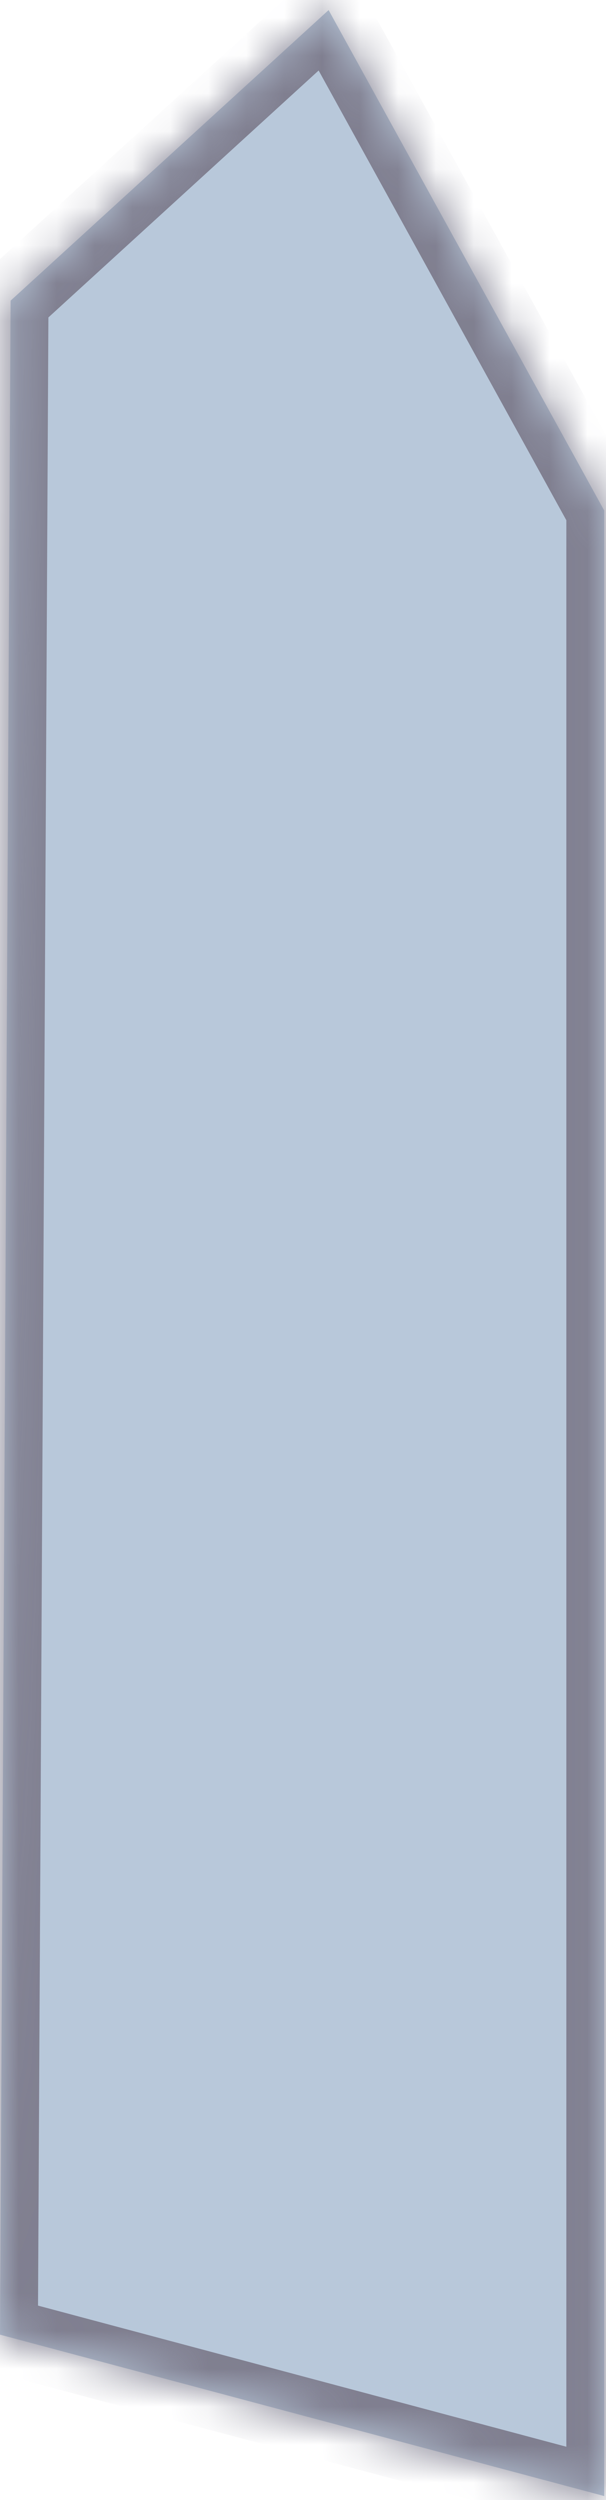
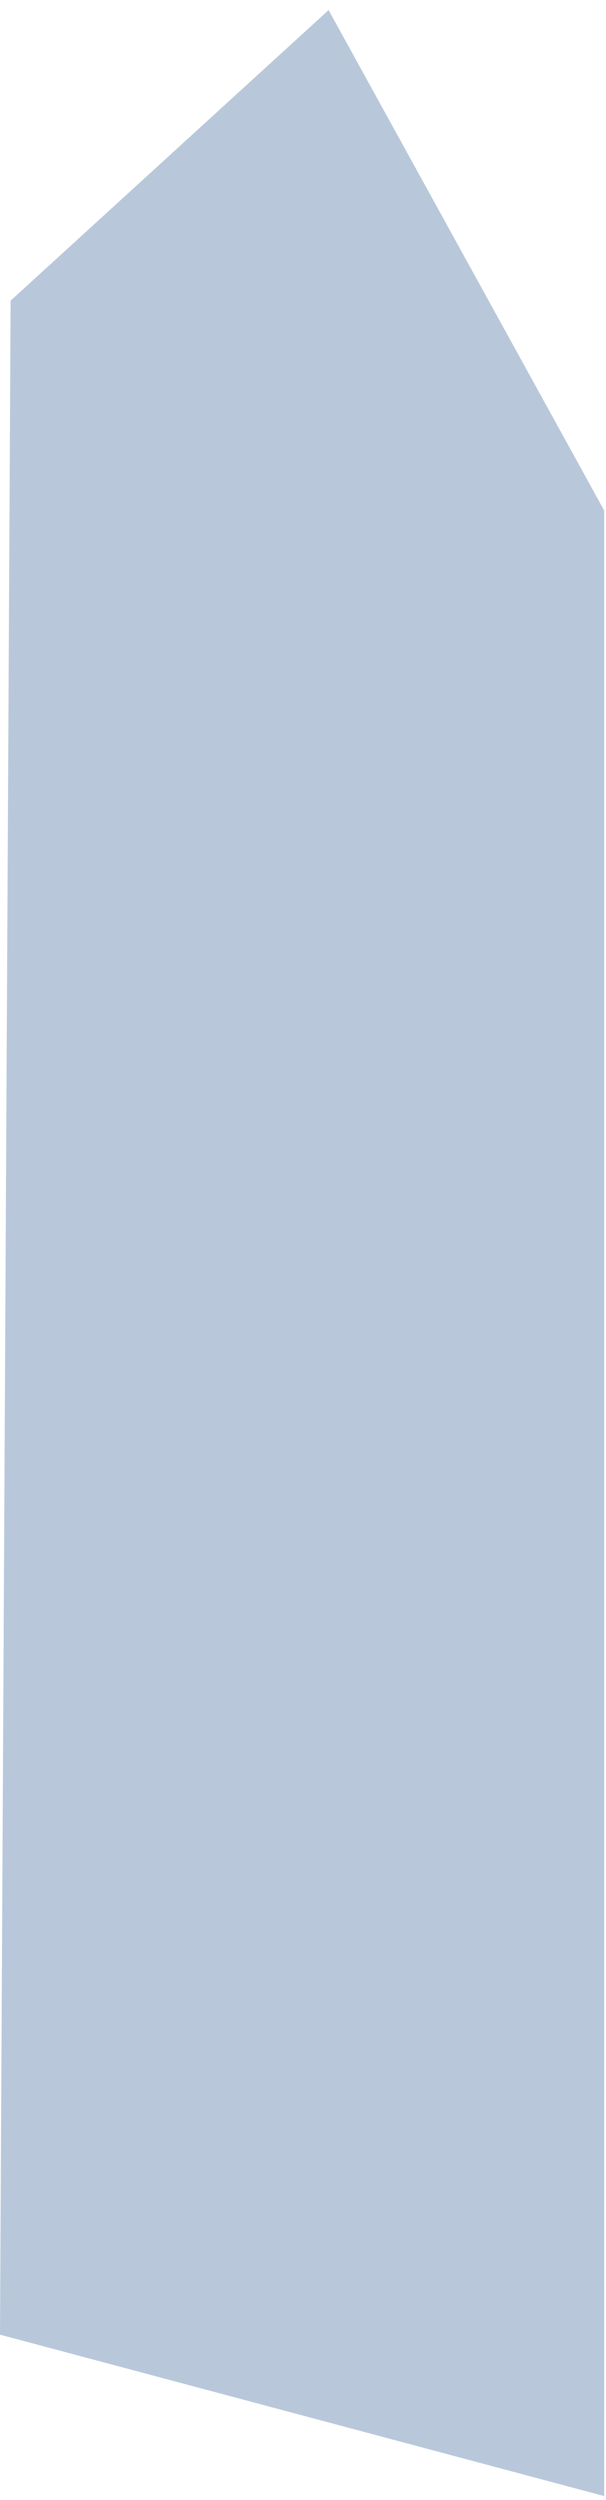
<svg xmlns="http://www.w3.org/2000/svg" version="1.1" width="16px" height="66px">
  <defs>
    <mask fill="white" id="clip523">
      <path d="M 15.953 13.477  L 8.676 0.266  L 0.28 7.937  L 0 61.632  L 15.953 65.893  L 15.953 13.477  Z " fill-rule="evenodd" />
    </mask>
  </defs>
  <g transform="matrix(1 0 0 1 -37 0 )">
    <path d="M 15.953 13.477  L 8.676 0.266  L 0.28 7.937  L 0 61.632  L 15.953 65.893  L 15.953 13.477  Z " fill-rule="nonzero" fill="#7594b6" stroke="none" fill-opacity="0.51" transform="matrix(1 0 0 1 37 0 )" />
-     <path d="M 15.953 13.477  L 8.676 0.266  L 0.28 7.937  L 0 61.632  L 15.953 65.893  L 15.953 13.477  Z " stroke-width="2" stroke="#807f90" fill="none" stroke-opacity="0.996" transform="matrix(1 0 0 1 37 0 )" mask="url(#clip523)" />
  </g>
</svg>